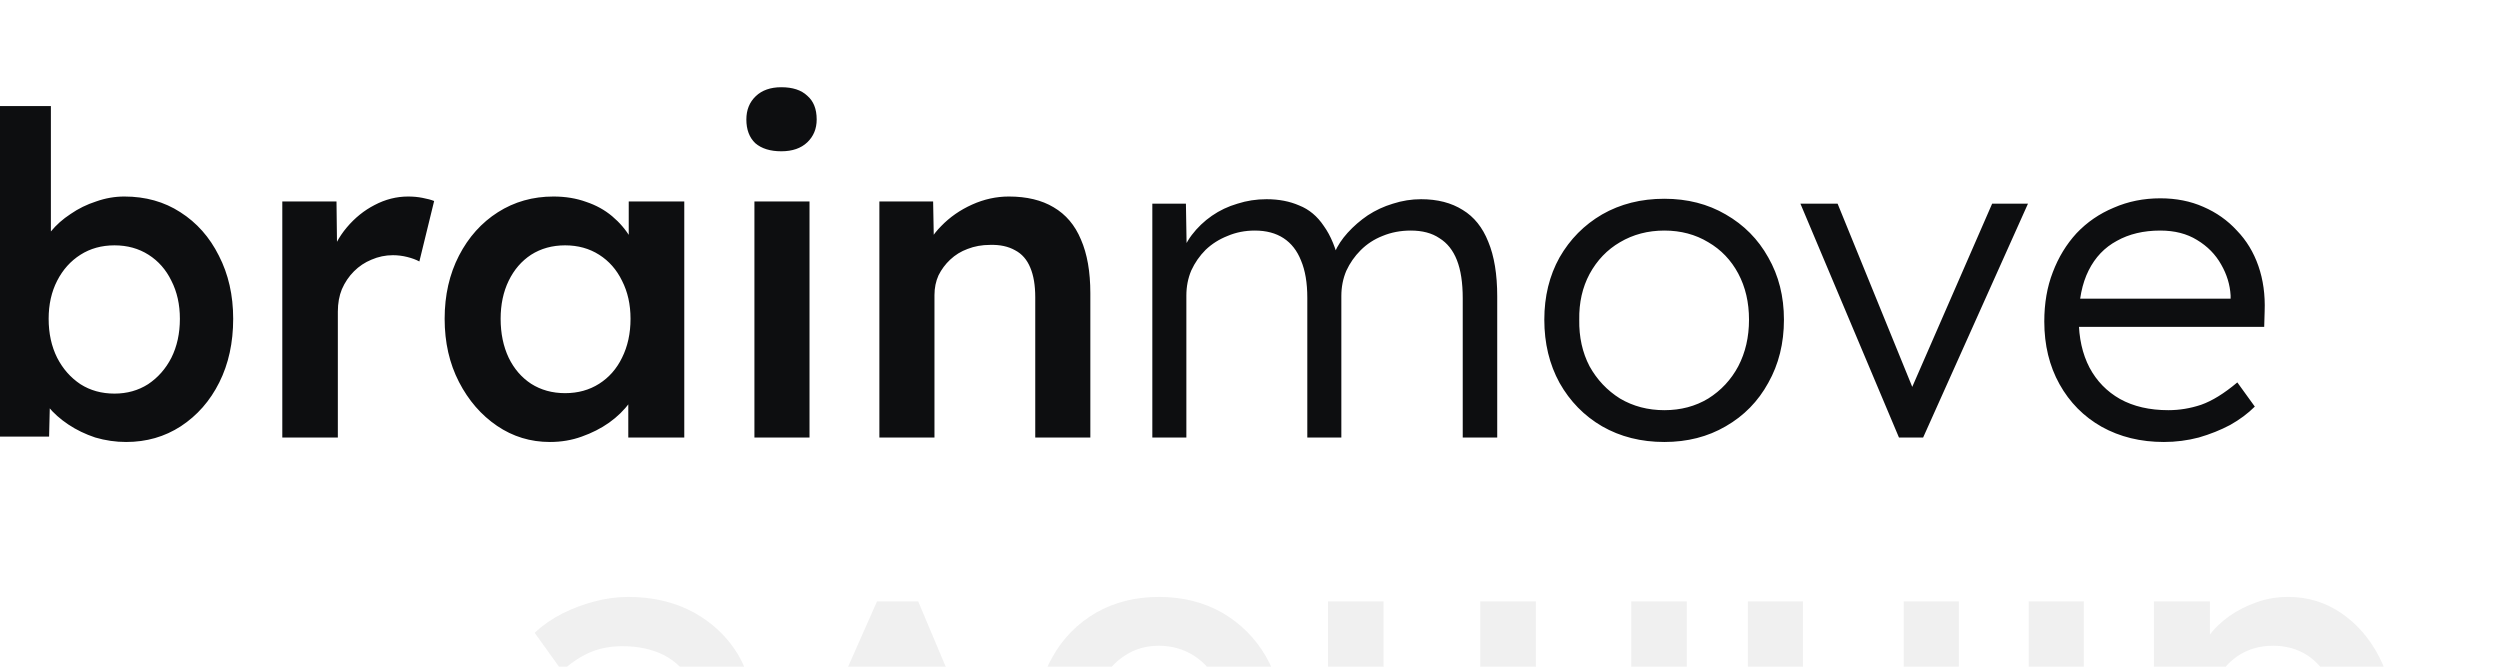
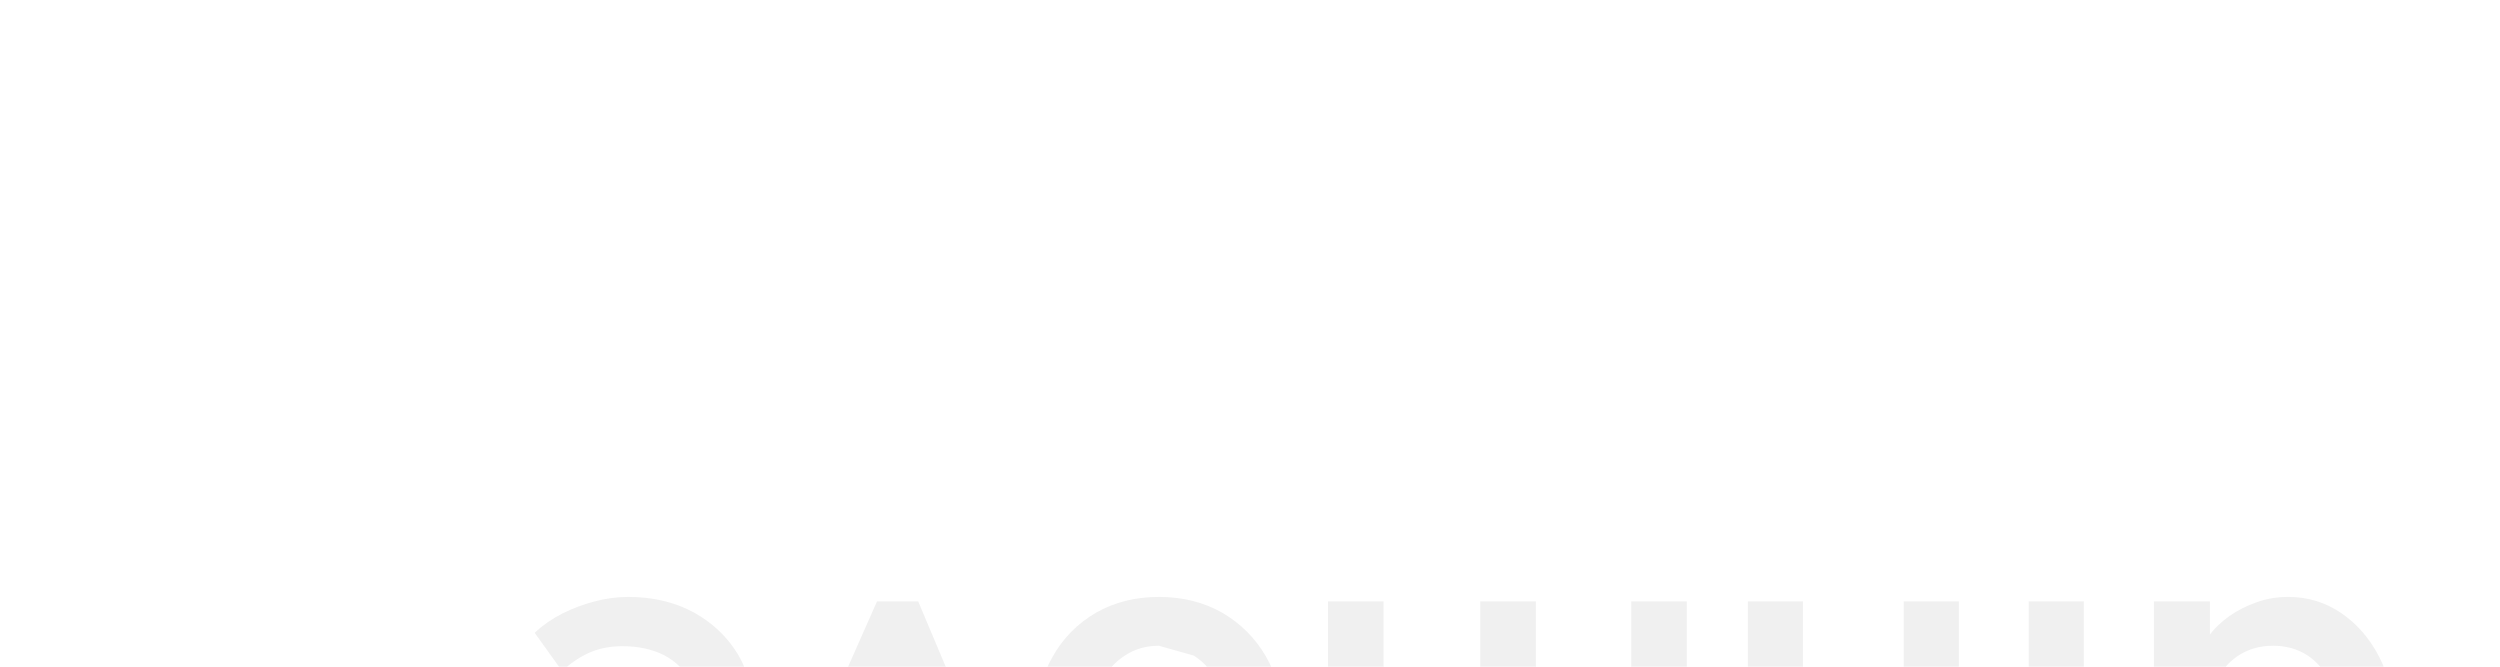
<svg xmlns="http://www.w3.org/2000/svg" width="1440" height="384" viewBox="0 0 1440 384" fill="none">
  <g clip-path="url(#clip0_38_477)">
-     <path d="M72.654 254.58C66.634 254.58 60.7 253.72 54.852 252C49.176 250.108 44.016 247.614 39.372 244.518C34.728 241.422 30.858 237.982 27.762 234.198C24.666 230.242 22.602 226.286 21.57 222.33L29.052 218.976L28.278 251.484H-2.424V61.08H29.31V147.51L23.634 144.93C24.494 140.802 26.386 136.932 29.31 133.32C32.406 129.536 36.19 126.182 40.662 123.258C45.134 120.162 50.036 117.754 55.368 116.034C60.7 114.142 66.118 113.196 71.622 113.196C83.834 113.196 94.584 116.206 103.872 122.226C113.332 128.246 120.728 136.588 126.06 147.252C131.564 157.916 134.316 170.042 134.316 183.63C134.316 197.39 131.65 209.602 126.318 220.266C120.986 230.93 113.59 239.358 104.13 245.55C94.842 251.57 84.35 254.58 72.654 254.58ZM65.946 226.716C73.17 226.716 79.62 224.91 85.296 221.298C90.972 217.514 95.444 212.44 98.712 206.076C101.98 199.54 103.614 192.058 103.614 183.63C103.614 175.374 101.98 168.064 98.712 161.7C95.616 155.336 91.23 150.348 85.554 146.736C79.878 143.124 73.342 141.318 65.946 141.318C58.55 141.318 52.014 143.124 46.338 146.736C40.662 150.348 36.19 155.336 32.922 161.7C29.654 168.064 28.02 175.374 28.02 183.63C28.02 192.058 29.654 199.54 32.922 206.076C36.19 212.44 40.662 217.514 46.338 221.298C52.014 224.91 58.55 226.716 65.946 226.716ZM162.605 252V116.034H193.823L194.339 159.378L189.953 149.574C191.845 142.694 195.113 136.502 199.757 130.998C204.401 125.494 209.733 121.194 215.753 118.098C221.945 114.83 228.395 113.196 235.103 113.196C238.027 113.196 240.779 113.454 243.359 113.97C246.111 114.486 248.347 115.088 250.067 115.776L241.553 150.606C239.661 149.574 237.339 148.714 234.587 148.026C231.835 147.338 229.083 146.994 226.331 146.994C222.031 146.994 217.903 147.854 213.947 149.574C210.163 151.122 206.809 153.358 203.885 156.282C200.961 159.206 198.639 162.646 196.919 166.602C195.371 170.386 194.597 174.686 194.597 179.502V252H162.605ZM316.744 254.58C305.564 254.58 295.416 251.484 286.3 245.292C277.184 239.1 269.874 230.672 264.37 220.008C258.866 209.344 256.114 197.218 256.114 183.63C256.114 170.042 258.866 157.916 264.37 147.252C269.874 136.588 277.356 128.246 286.816 122.226C296.276 116.206 306.94 113.196 318.808 113.196C325.688 113.196 331.966 114.228 337.642 116.292C343.318 118.184 348.306 120.936 352.606 124.548C356.906 128.16 360.432 132.288 363.184 136.932C366.108 141.576 368.086 146.564 369.118 151.896L362.152 150.09V116.034H394.144V252H361.894V219.492L369.376 218.202C368.172 222.846 365.936 227.404 362.668 231.876C359.572 236.176 355.616 240.046 350.8 243.486C346.156 246.754 340.91 249.42 335.062 251.484C329.386 253.548 323.28 254.58 316.744 254.58ZM325.516 226.458C332.912 226.458 339.448 224.652 345.124 221.04C350.8 217.428 355.186 212.44 358.282 206.076C361.55 199.54 363.184 192.058 363.184 183.63C363.184 175.374 361.55 168.064 358.282 161.7C355.186 155.336 350.8 150.348 345.124 146.736C339.448 143.124 332.912 141.318 325.516 141.318C318.12 141.318 311.584 143.124 305.908 146.736C300.404 150.348 296.104 155.336 293.008 161.7C289.912 168.064 288.364 175.374 288.364 183.63C288.364 192.058 289.912 199.54 293.008 206.076C296.104 212.44 300.404 217.428 305.908 221.04C311.584 224.652 318.12 226.458 325.516 226.458ZM434.547 252V116.034H466.281V252H434.547ZM450.027 87.138C443.663 87.138 438.675 85.59 435.063 82.494C431.623 79.226 429.903 74.668 429.903 68.82C429.903 63.316 431.709 58.844 435.321 55.404C438.933 51.964 443.835 50.244 450.027 50.244C456.563 50.244 461.551 51.878 464.991 55.146C468.603 58.242 470.409 62.8 470.409 68.82C470.409 74.152 468.603 78.538 464.991 81.978C461.379 85.418 456.391 87.138 450.027 87.138ZM506.521 252V116.034H537.481L537.997 143.898L532.063 146.994C533.783 140.802 537.137 135.212 542.125 130.224C547.113 125.064 553.047 120.936 559.927 117.84C566.807 114.744 573.859 113.196 581.083 113.196C591.403 113.196 600.003 115.26 606.883 119.388C613.935 123.516 619.181 129.708 622.621 137.964C626.233 146.22 628.039 156.54 628.039 168.924V252H596.305V171.246C596.305 164.366 595.359 158.69 593.467 154.218C591.575 149.574 588.651 146.22 584.695 144.156C580.739 141.92 575.923 140.888 570.247 141.06C565.603 141.06 561.303 141.834 557.347 143.382C553.563 144.758 550.209 146.822 547.285 149.574C544.533 152.154 542.297 155.164 540.577 158.604C539.029 162.044 538.255 165.828 538.255 169.956V252H522.517C519.421 252 516.497 252 513.745 252C511.165 252 508.757 252 506.521 252ZM663.74 252V117.324H683.09L683.606 148.026L679.736 149.316C681.112 144.156 683.348 139.512 686.444 135.384C689.712 131.084 693.582 127.386 698.054 124.29C702.526 121.194 707.428 118.872 712.76 117.324C718.092 115.604 723.682 114.744 729.53 114.744C736.582 114.744 742.86 115.948 748.364 118.356C754.04 120.592 758.77 124.548 762.554 130.224C766.51 135.728 769.52 143.038 771.584 152.154L766.94 149.832L768.746 145.446C770.466 141.49 772.96 137.706 776.228 134.094C779.668 130.31 783.538 126.956 787.838 124.032C792.31 121.108 797.126 118.872 802.286 117.324C807.618 115.604 813.036 114.744 818.54 114.744C828 114.744 835.998 116.808 842.534 120.936C849.07 124.892 853.972 130.998 857.24 139.254C860.68 147.51 862.4 158.002 862.4 170.73V252H842.534V171.762C842.534 162.818 841.416 155.508 839.18 149.832C836.944 144.156 833.59 139.942 829.118 137.19C824.818 134.266 819.314 132.804 812.606 132.804C806.758 132.804 801.34 133.836 796.352 135.9C791.536 137.792 787.322 140.544 783.71 144.156C780.27 147.596 777.518 151.552 775.454 156.024C773.562 160.496 772.616 165.312 772.616 170.472V252H753.008V171.504C753.008 162.904 751.804 155.766 749.396 150.09C747.16 144.414 743.806 140.114 739.334 137.19C734.862 134.266 729.358 132.804 722.822 132.804C717.146 132.804 711.9 133.836 707.084 135.9C702.268 137.792 698.054 140.458 694.442 143.898C691.002 147.338 688.25 151.294 686.186 155.766C684.294 160.238 683.348 165.054 683.348 170.214V252H663.74ZM958.668 254.58C945.252 254.58 933.298 251.57 922.806 245.55C912.486 239.53 904.316 231.188 898.296 220.524C892.448 209.86 889.524 197.734 889.524 184.146C889.524 170.73 892.448 158.776 898.296 148.284C904.316 137.792 912.486 129.536 922.806 123.516C933.298 117.496 945.252 114.486 958.668 114.486C971.912 114.486 983.694 117.496 994.014 123.516C1004.51 129.536 1012.68 137.792 1018.52 148.284C1024.54 158.776 1027.55 170.73 1027.55 184.146C1027.55 197.734 1024.54 209.86 1018.52 220.524C1012.68 231.188 1004.51 239.53 994.014 245.55C983.694 251.57 971.912 254.58 958.668 254.58ZM958.668 236.262C968.128 236.262 976.556 234.026 983.952 229.554C991.348 224.91 997.11 218.718 1001.24 210.978C1005.37 203.066 1007.43 194.122 1007.43 184.146C1007.43 174.17 1005.37 165.312 1001.24 157.572C997.11 149.832 991.348 143.812 983.952 139.512C976.556 135.04 968.128 132.804 958.668 132.804C949.208 132.804 940.694 135.04 933.126 139.512C925.73 143.812 919.882 149.918 915.582 157.83C911.454 165.57 909.476 174.342 909.648 184.146C909.476 194.122 911.454 203.066 915.582 210.978C919.882 218.718 925.73 224.91 933.126 229.554C940.694 234.026 949.208 236.262 958.668 236.262ZM1093.8 252L1037.04 117.324H1058.46L1103.35 227.49L1098.19 230.328L1147.47 117.324H1168.11L1107.73 252H1093.8ZM1246.39 254.58C1232.98 254.58 1221.02 251.656 1210.53 245.808C1200.21 239.96 1192.13 231.79 1186.28 221.298C1180.43 210.806 1177.51 198.766 1177.51 185.178C1177.51 174.686 1179.14 165.226 1182.41 156.798C1185.68 148.198 1190.23 140.716 1196.08 134.352C1202.1 127.988 1209.24 123.086 1217.5 119.646C1225.75 116.034 1234.7 114.228 1244.33 114.228C1253.44 114.228 1261.7 115.862 1269.1 119.13C1276.66 122.398 1283.11 126.956 1288.45 132.804C1293.95 138.48 1298.08 145.274 1300.83 153.186C1303.58 161.098 1304.79 169.784 1304.44 179.244L1304.18 188.274H1191.95L1189.12 172.02H1289.48L1284.83 176.406V170.214C1284.49 164.022 1282.68 158.088 1279.42 152.412C1276.15 146.564 1271.5 141.834 1265.48 138.222C1259.64 134.61 1252.58 132.804 1244.33 132.804C1234.7 132.804 1226.35 134.782 1219.3 138.738C1212.25 142.522 1206.83 148.198 1203.05 155.766C1199.26 163.334 1197.37 172.708 1197.37 183.888C1197.37 194.552 1199.44 203.84 1203.56 211.752C1207.69 219.492 1213.54 225.512 1221.11 229.812C1228.85 234.112 1238.14 236.262 1248.97 236.262C1255.34 236.262 1261.61 235.23 1267.81 233.166C1274.17 230.93 1281.14 226.63 1288.7 220.266L1298.77 234.198C1294.81 238.154 1290.08 241.68 1284.58 244.776C1279.07 247.7 1273.05 250.108 1266.52 252C1259.98 253.72 1253.27 254.58 1246.39 254.58Z" fill="#0D0E10" />
-     <path opacity="0.2" d="M1644.16 346.407L1644.16 527.007L1567.28 527.007C1555.41 527.007 1545.43 525.287 1537.35 521.847C1529.09 518.407 1522.9 513.247 1518.77 506.367C1514.47 499.659 1512.32 491.489 1512.32 481.857C1512.32 471.881 1514.99 463.453 1520.32 456.573C1525.65 449.693 1533.13 444.963 1542.77 442.383L1543.02 447.543C1534.94 445.823 1527.89 442.727 1521.87 438.255C1515.85 433.955 1511.2 428.537 1507.94 422.001C1504.5 415.637 1502.78 408.327 1502.78 400.071C1502.78 391.299 1504.24 383.559 1507.16 376.851C1509.91 370.143 1514.04 364.553 1519.55 360.081C1525.05 355.609 1531.59 352.169 1539.15 349.761C1546.72 347.525 1555.24 346.407 1564.7 346.407L1644.16 346.407ZM1611.39 376.593L1566.24 376.593C1559.88 376.593 1554.55 377.539 1550.25 379.431C1545.78 381.323 1542.42 384.075 1540.19 387.687C1537.78 391.471 1536.57 395.943 1536.57 401.103C1536.57 405.919 1537.86 410.047 1540.44 413.487C1542.85 416.927 1546.38 419.507 1551.02 421.227C1555.67 423.119 1561.17 424.065 1567.53 424.065L1611.39 424.065L1611.39 376.593ZM1611.39 452.961L1570.37 452.961C1565.38 452.961 1561.08 453.907 1557.47 455.799C1553.69 457.691 1550.76 460.271 1548.7 463.539C1546.64 466.807 1545.6 470.591 1545.6 474.891C1545.6 481.771 1547.93 487.103 1552.57 490.887C1557.21 494.843 1564.01 496.821 1572.95 496.821L1611.39 496.821L1611.39 452.961ZM1472.21 346.407L1472.21 482.373L1440.99 482.373L1440.48 439.029L1444.86 448.833C1442.97 455.713 1439.7 461.905 1435.06 467.409C1430.41 472.913 1425.08 477.213 1419.06 480.309C1412.87 483.577 1406.42 485.211 1399.71 485.211C1396.79 485.211 1394.04 484.953 1391.46 484.437C1388.7 483.921 1386.47 483.319 1384.75 482.631L1393.26 447.801C1395.15 448.833 1397.48 449.693 1400.23 450.381C1402.98 451.069 1405.73 451.413 1408.48 451.413C1412.78 451.413 1416.91 450.553 1420.87 448.833C1424.65 447.285 1428.01 445.049 1430.93 442.125C1433.85 439.201 1436.18 435.761 1437.9 431.805C1439.44 428.021 1440.22 423.721 1440.22 418.905L1440.22 346.407L1472.21 346.407ZM1318.07 343.827C1329.25 343.827 1339.4 346.923 1348.51 353.115C1357.63 359.307 1364.94 367.735 1370.44 378.399C1375.95 389.063 1378.7 401.189 1378.7 414.777C1378.7 428.365 1375.95 440.491 1370.44 451.155C1364.94 461.819 1357.46 470.161 1348 476.181C1338.54 482.201 1327.87 485.211 1316.01 485.211C1309.13 485.211 1302.85 484.179 1297.17 482.115C1291.5 480.223 1286.51 477.471 1282.21 473.859C1277.91 470.247 1274.38 466.119 1271.63 461.475C1268.71 456.831 1266.73 451.843 1265.7 446.511L1272.66 448.317L1272.66 482.373L1240.67 482.373L1240.67 346.407L1272.92 346.407L1272.92 378.915L1265.44 380.205C1266.64 375.561 1268.88 371.003 1272.15 366.531C1275.24 362.231 1279.2 358.361 1284.01 354.921C1288.66 351.653 1293.9 348.987 1299.75 346.923C1305.43 344.859 1311.53 343.827 1318.07 343.827ZM1309.3 371.949C1301.9 371.949 1295.37 373.755 1289.69 377.367C1284.01 380.979 1279.63 385.967 1276.53 392.331C1273.26 398.867 1271.63 406.349 1271.63 414.777C1271.63 423.033 1273.26 430.343 1276.53 436.707C1279.63 443.071 1284.01 448.059 1289.69 451.671C1295.37 455.283 1301.9 457.089 1309.3 457.089C1316.69 457.089 1323.23 455.283 1328.91 451.671C1334.41 448.059 1338.71 443.071 1341.81 436.707C1344.9 430.343 1346.45 423.033 1346.45 414.777C1346.45 406.349 1344.9 398.867 1341.81 392.331C1338.71 385.967 1334.41 380.979 1328.91 377.367C1323.23 373.755 1316.69 371.949 1309.3 371.949ZM1200.27 346.407L1200.27 482.373L1168.53 482.373L1168.53 346.407L1200.27 346.407ZM1184.79 511.269C1191.15 511.269 1196.14 512.817 1199.75 515.913C1203.19 519.181 1204.91 523.739 1204.91 529.587C1204.91 535.091 1203.11 539.563 1199.49 543.003C1195.88 546.443 1190.98 548.163 1184.79 548.163C1178.25 548.163 1173.26 546.529 1169.82 543.261C1166.21 540.165 1164.41 535.607 1164.41 529.587C1164.41 524.255 1166.21 519.869 1169.82 516.429C1173.44 512.989 1178.42 511.269 1184.79 511.269ZM1128.29 346.407L1128.29 482.373L1097.33 482.373L1096.82 454.509L1102.75 451.413C1101.03 457.605 1097.68 463.195 1092.69 468.183C1087.7 473.343 1081.77 477.471 1074.89 480.567C1068.01 483.663 1060.96 485.211 1053.73 485.211C1043.41 485.211 1034.81 483.147 1027.93 479.019C1020.88 474.891 1015.63 468.699 1012.19 460.443C1008.58 452.187 1006.78 441.867 1006.78 429.483L1006.78 346.407L1038.51 346.407L1038.51 427.161C1038.51 434.041 1039.46 439.717 1041.35 444.189C1043.24 448.833 1046.16 452.187 1050.12 454.251C1054.08 456.487 1058.89 457.519 1064.57 457.347C1069.21 457.347 1073.51 456.573 1077.47 455.025C1081.25 453.649 1084.61 451.585 1087.53 448.833C1090.28 446.253 1092.52 443.243 1094.24 439.803C1095.79 436.363 1096.56 432.579 1096.56 428.451L1096.56 346.407L1112.3 346.407C1115.39 346.407 1118.32 346.407 1121.07 346.407C1123.65 346.407 1126.06 346.407 1128.29 346.407ZM971.59 346.407L971.59 482.373L940.372 482.373L939.856 455.025L945.016 452.961C943.468 457.433 941.146 461.561 938.05 465.345C934.954 469.301 931.256 472.655 926.956 475.407C922.656 478.331 918.098 480.567 913.282 482.115C908.466 483.835 903.564 484.695 898.576 484.695C891.18 484.695 884.644 483.491 878.968 481.083C873.12 478.847 868.304 475.235 864.52 470.247C860.564 465.259 857.64 458.895 855.748 451.155L860.65 452.187L858.586 456.315C856.694 460.443 854.028 464.141 850.588 467.409C847.148 470.849 843.278 473.859 838.978 476.439C834.678 479.191 830.206 481.255 825.562 482.631C820.746 484.007 816.016 484.695 811.372 484.695C801.052 484.695 792.452 482.631 785.572 478.503C778.692 474.375 773.532 468.097 770.092 459.669C766.652 451.241 764.932 440.835 764.932 428.451L764.932 346.407L796.924 346.407L796.924 426.387C796.924 433.267 797.87 438.943 799.762 443.415C801.482 447.887 804.234 451.155 808.018 453.219C811.63 455.455 816.188 456.573 821.692 456.573C825.992 456.573 830.12 455.799 834.076 454.251C837.86 452.875 841.128 450.811 843.88 448.059C846.632 445.479 848.782 442.469 850.33 439.029C851.878 435.589 852.652 431.805 852.652 427.677L852.652 346.407L884.644 346.407L884.644 426.645C884.644 433.181 885.59 438.599 887.482 442.899C889.374 447.371 892.126 450.725 895.738 452.961C899.35 455.369 903.736 456.573 908.896 456.573C913.196 456.573 917.238 455.799 921.022 454.251C924.806 452.875 928.074 450.897 930.826 448.317C933.578 445.737 935.728 442.727 937.276 439.287C938.824 435.847 939.598 432.063 939.598 427.935L939.598 346.407L971.59 346.407ZM667.525 343.827C681.113 343.827 693.239 346.837 703.903 352.857C714.567 359.049 722.995 367.477 729.187 378.141C735.379 388.805 738.475 400.931 738.475 414.519C738.475 428.107 735.379 440.233 729.187 450.897C722.995 461.561 714.567 469.903 703.903 475.923C693.239 482.115 681.113 485.211 667.525 485.211C654.109 485.211 642.069 482.115 631.405 475.923C620.741 469.903 612.399 461.561 606.379 450.897C600.187 440.233 597.091 428.107 597.091 414.519C597.091 400.931 600.187 388.805 606.379 378.141C612.399 367.477 620.741 359.049 631.405 352.857C642.069 346.837 654.109 343.827 667.525 343.827ZM667.525 371.949C660.129 371.949 653.593 373.841 647.917 377.625C642.069 381.409 637.511 386.483 634.243 392.847C630.803 399.211 629.169 406.435 629.341 414.519C629.169 422.775 630.803 430.085 634.243 436.449C637.511 442.813 642.069 447.801 647.917 451.413C653.593 455.197 660.129 457.089 667.525 457.089C674.921 457.089 681.629 455.197 687.649 451.413C693.497 447.801 698.055 442.727 701.323 436.191C704.591 429.827 706.225 422.603 706.225 414.519C706.225 406.435 704.591 399.211 701.323 392.847C698.055 386.483 693.497 381.409 687.649 377.625C681.629 373.841 674.921 371.949 667.525 371.949ZM528.883 346.407L586.159 482.373L551.587 482.373L512.887 380.721L519.595 378.915L478.831 482.373L445.033 482.373L505.147 346.407L528.883 346.407ZM361.87 343.827C376.146 343.827 388.788 346.837 399.796 352.857C410.632 358.877 419.146 367.047 425.338 377.367C431.358 387.859 434.368 399.813 434.368 413.229C434.368 423.893 432.648 433.611 429.208 442.383C425.768 451.155 421.038 458.723 415.018 465.087C408.826 471.623 401.516 476.611 393.088 480.051C384.488 483.663 375.114 485.469 364.966 485.469C356.022 485.469 347.68 483.749 339.94 480.309C332.2 476.869 325.492 472.139 319.816 466.119C314.14 460.271 309.84 453.219 306.916 444.963C303.82 436.879 302.358 428.021 302.53 418.389L302.788 407.295L412.954 407.295L418.888 428.967L329.362 428.967L333.49 424.581L333.49 430.257C334.006 435.589 335.726 440.233 338.65 444.189C341.574 448.317 345.358 451.499 350.002 453.735C354.474 456.143 359.462 457.347 364.966 457.347C373.394 457.347 380.532 455.713 386.38 452.445C392.056 449.177 396.356 444.447 399.28 438.255C402.204 432.235 403.666 424.667 403.666 415.551C403.666 406.779 401.86 399.125 398.248 392.589C394.464 386.053 389.218 380.979 382.51 377.367C375.63 373.927 367.632 372.207 358.516 372.207C352.152 372.207 346.304 373.239 340.972 375.303C335.64 377.367 329.878 381.065 323.686 386.397L307.948 364.467C312.592 360.167 317.924 356.469 323.944 353.373C329.792 350.449 335.984 348.127 342.52 346.407C349.056 344.687 355.506 343.827 361.87 343.827Z" fill="#B4B4B5" />
+     <path opacity="0.2" d="M1644.16 346.407L1644.16 527.007L1567.28 527.007C1555.41 527.007 1545.43 525.287 1537.35 521.847C1529.09 518.407 1522.9 513.247 1518.77 506.367C1514.47 499.659 1512.32 491.489 1512.32 481.857C1512.32 471.881 1514.99 463.453 1520.32 456.573C1525.65 449.693 1533.13 444.963 1542.77 442.383L1543.02 447.543C1534.94 445.823 1527.89 442.727 1521.87 438.255C1515.85 433.955 1511.2 428.537 1507.94 422.001C1504.5 415.637 1502.78 408.327 1502.78 400.071C1502.78 391.299 1504.24 383.559 1507.16 376.851C1509.91 370.143 1514.04 364.553 1519.55 360.081C1525.05 355.609 1531.59 352.169 1539.15 349.761C1546.72 347.525 1555.24 346.407 1564.7 346.407L1644.16 346.407ZM1611.39 376.593L1566.24 376.593C1559.88 376.593 1554.55 377.539 1550.25 379.431C1545.78 381.323 1542.42 384.075 1540.19 387.687C1537.78 391.471 1536.57 395.943 1536.57 401.103C1536.57 405.919 1537.86 410.047 1540.44 413.487C1542.85 416.927 1546.38 419.507 1551.02 421.227C1555.67 423.119 1561.17 424.065 1567.53 424.065L1611.39 424.065L1611.39 376.593ZM1611.39 452.961L1570.37 452.961C1565.38 452.961 1561.08 453.907 1557.47 455.799C1553.69 457.691 1550.76 460.271 1548.7 463.539C1546.64 466.807 1545.6 470.591 1545.6 474.891C1545.6 481.771 1547.93 487.103 1552.57 490.887C1557.21 494.843 1564.01 496.821 1572.95 496.821L1611.39 496.821L1611.39 452.961ZM1472.21 346.407L1472.21 482.373L1440.99 482.373L1440.48 439.029L1444.86 448.833C1442.97 455.713 1439.7 461.905 1435.06 467.409C1430.41 472.913 1425.08 477.213 1419.06 480.309C1412.87 483.577 1406.42 485.211 1399.71 485.211C1396.79 485.211 1394.04 484.953 1391.46 484.437C1388.7 483.921 1386.47 483.319 1384.75 482.631L1393.26 447.801C1395.15 448.833 1397.48 449.693 1400.23 450.381C1402.98 451.069 1405.73 451.413 1408.48 451.413C1412.78 451.413 1416.91 450.553 1420.87 448.833C1424.65 447.285 1428.01 445.049 1430.93 442.125C1433.85 439.201 1436.18 435.761 1437.9 431.805C1439.44 428.021 1440.22 423.721 1440.22 418.905L1440.22 346.407L1472.21 346.407ZM1318.07 343.827C1329.25 343.827 1339.4 346.923 1348.51 353.115C1357.63 359.307 1364.94 367.735 1370.44 378.399C1375.95 389.063 1378.7 401.189 1378.7 414.777C1378.7 428.365 1375.95 440.491 1370.44 451.155C1364.94 461.819 1357.46 470.161 1348 476.181C1338.54 482.201 1327.87 485.211 1316.01 485.211C1309.13 485.211 1302.85 484.179 1297.17 482.115C1291.5 480.223 1286.51 477.471 1282.21 473.859C1277.91 470.247 1274.38 466.119 1271.63 461.475C1268.71 456.831 1266.73 451.843 1265.7 446.511L1272.66 448.317L1272.66 482.373L1240.67 482.373L1240.67 346.407L1272.92 346.407L1272.92 378.915L1265.44 380.205C1266.64 375.561 1268.88 371.003 1272.15 366.531C1275.24 362.231 1279.2 358.361 1284.01 354.921C1288.66 351.653 1293.9 348.987 1299.75 346.923C1305.43 344.859 1311.53 343.827 1318.07 343.827ZM1309.3 371.949C1301.9 371.949 1295.37 373.755 1289.69 377.367C1284.01 380.979 1279.63 385.967 1276.53 392.331C1273.26 398.867 1271.63 406.349 1271.63 414.777C1271.63 423.033 1273.26 430.343 1276.53 436.707C1279.63 443.071 1284.01 448.059 1289.69 451.671C1295.37 455.283 1301.9 457.089 1309.3 457.089C1316.69 457.089 1323.23 455.283 1328.91 451.671C1334.41 448.059 1338.71 443.071 1341.81 436.707C1344.9 430.343 1346.45 423.033 1346.45 414.777C1346.45 406.349 1344.9 398.867 1341.81 392.331C1338.71 385.967 1334.41 380.979 1328.91 377.367C1323.23 373.755 1316.69 371.949 1309.3 371.949ZM1200.27 346.407L1200.27 482.373L1168.53 482.373L1168.53 346.407L1200.27 346.407ZM1184.79 511.269C1191.15 511.269 1196.14 512.817 1199.75 515.913C1203.19 519.181 1204.91 523.739 1204.91 529.587C1204.91 535.091 1203.11 539.563 1199.49 543.003C1195.88 546.443 1190.98 548.163 1184.79 548.163C1178.25 548.163 1173.26 546.529 1169.82 543.261C1166.21 540.165 1164.41 535.607 1164.41 529.587C1164.41 524.255 1166.21 519.869 1169.82 516.429C1173.44 512.989 1178.42 511.269 1184.79 511.269ZM1128.29 346.407L1128.29 482.373L1097.33 482.373L1096.82 454.509L1102.75 451.413C1101.03 457.605 1097.68 463.195 1092.69 468.183C1087.7 473.343 1081.77 477.471 1074.89 480.567C1068.01 483.663 1060.96 485.211 1053.73 485.211C1043.41 485.211 1034.81 483.147 1027.93 479.019C1020.88 474.891 1015.63 468.699 1012.19 460.443C1008.58 452.187 1006.78 441.867 1006.78 429.483L1006.78 346.407L1038.51 346.407L1038.51 427.161C1038.51 434.041 1039.46 439.717 1041.35 444.189C1043.24 448.833 1046.16 452.187 1050.12 454.251C1054.08 456.487 1058.89 457.519 1064.57 457.347C1069.21 457.347 1073.51 456.573 1077.47 455.025C1081.25 453.649 1084.61 451.585 1087.53 448.833C1090.28 446.253 1092.52 443.243 1094.24 439.803C1095.79 436.363 1096.56 432.579 1096.56 428.451L1096.56 346.407L1112.3 346.407C1115.39 346.407 1118.32 346.407 1121.07 346.407C1123.65 346.407 1126.06 346.407 1128.29 346.407ZM971.59 346.407L971.59 482.373L940.372 482.373L939.856 455.025L945.016 452.961C943.468 457.433 941.146 461.561 938.05 465.345C934.954 469.301 931.256 472.655 926.956 475.407C922.656 478.331 918.098 480.567 913.282 482.115C908.466 483.835 903.564 484.695 898.576 484.695C891.18 484.695 884.644 483.491 878.968 481.083C873.12 478.847 868.304 475.235 864.52 470.247C860.564 465.259 857.64 458.895 855.748 451.155L860.65 452.187L858.586 456.315C856.694 460.443 854.028 464.141 850.588 467.409C847.148 470.849 843.278 473.859 838.978 476.439C834.678 479.191 830.206 481.255 825.562 482.631C820.746 484.007 816.016 484.695 811.372 484.695C801.052 484.695 792.452 482.631 785.572 478.503C778.692 474.375 773.532 468.097 770.092 459.669C766.652 451.241 764.932 440.835 764.932 428.451L764.932 346.407L796.924 346.407L796.924 426.387C796.924 433.267 797.87 438.943 799.762 443.415C801.482 447.887 804.234 451.155 808.018 453.219C811.63 455.455 816.188 456.573 821.692 456.573C825.992 456.573 830.12 455.799 834.076 454.251C837.86 452.875 841.128 450.811 843.88 448.059C846.632 445.479 848.782 442.469 850.33 439.029C851.878 435.589 852.652 431.805 852.652 427.677L852.652 346.407L884.644 346.407L884.644 426.645C884.644 433.181 885.59 438.599 887.482 442.899C889.374 447.371 892.126 450.725 895.738 452.961C899.35 455.369 903.736 456.573 908.896 456.573C913.196 456.573 917.238 455.799 921.022 454.251C924.806 452.875 928.074 450.897 930.826 448.317C933.578 445.737 935.728 442.727 937.276 439.287C938.824 435.847 939.598 432.063 939.598 427.935L939.598 346.407L971.59 346.407ZM667.525 343.827C681.113 343.827 693.239 346.837 703.903 352.857C714.567 359.049 722.995 367.477 729.187 378.141C735.379 388.805 738.475 400.931 738.475 414.519C738.475 428.107 735.379 440.233 729.187 450.897C722.995 461.561 714.567 469.903 703.903 475.923C693.239 482.115 681.113 485.211 667.525 485.211C654.109 485.211 642.069 482.115 631.405 475.923C620.741 469.903 612.399 461.561 606.379 450.897C600.187 440.233 597.091 428.107 597.091 414.519C597.091 400.931 600.187 388.805 606.379 378.141C612.399 367.477 620.741 359.049 631.405 352.857C642.069 346.837 654.109 343.827 667.525 343.827ZM667.525 371.949C660.129 371.949 653.593 373.841 647.917 377.625C642.069 381.409 637.511 386.483 634.243 392.847C630.803 399.211 629.169 406.435 629.341 414.519C629.169 422.775 630.803 430.085 634.243 436.449C637.511 442.813 642.069 447.801 647.917 451.413C653.593 455.197 660.129 457.089 667.525 457.089C674.921 457.089 681.629 455.197 687.649 451.413C693.497 447.801 698.055 442.727 701.323 436.191C704.591 429.827 706.225 422.603 706.225 414.519C706.225 406.435 704.591 399.211 701.323 392.847C698.055 386.483 693.497 381.409 687.649 377.625ZM528.883 346.407L586.159 482.373L551.587 482.373L512.887 380.721L519.595 378.915L478.831 482.373L445.033 482.373L505.147 346.407L528.883 346.407ZM361.87 343.827C376.146 343.827 388.788 346.837 399.796 352.857C410.632 358.877 419.146 367.047 425.338 377.367C431.358 387.859 434.368 399.813 434.368 413.229C434.368 423.893 432.648 433.611 429.208 442.383C425.768 451.155 421.038 458.723 415.018 465.087C408.826 471.623 401.516 476.611 393.088 480.051C384.488 483.663 375.114 485.469 364.966 485.469C356.022 485.469 347.68 483.749 339.94 480.309C332.2 476.869 325.492 472.139 319.816 466.119C314.14 460.271 309.84 453.219 306.916 444.963C303.82 436.879 302.358 428.021 302.53 418.389L302.788 407.295L412.954 407.295L418.888 428.967L329.362 428.967L333.49 424.581L333.49 430.257C334.006 435.589 335.726 440.233 338.65 444.189C341.574 448.317 345.358 451.499 350.002 453.735C354.474 456.143 359.462 457.347 364.966 457.347C373.394 457.347 380.532 455.713 386.38 452.445C392.056 449.177 396.356 444.447 399.28 438.255C402.204 432.235 403.666 424.667 403.666 415.551C403.666 406.779 401.86 399.125 398.248 392.589C394.464 386.053 389.218 380.979 382.51 377.367C375.63 373.927 367.632 372.207 358.516 372.207C352.152 372.207 346.304 373.239 340.972 375.303C335.64 377.367 329.878 381.065 323.686 386.397L307.948 364.467C312.592 360.167 317.924 356.469 323.944 353.373C329.792 350.449 335.984 348.127 342.52 346.407C349.056 344.687 355.506 343.827 361.87 343.827Z" fill="#B4B4B5" />
  </g>
  <defs>
    <clipPath id="clip0_38_477">
      <rect width="1440" height="384" fill="white" />
    </clipPath>
  </defs>
</svg>